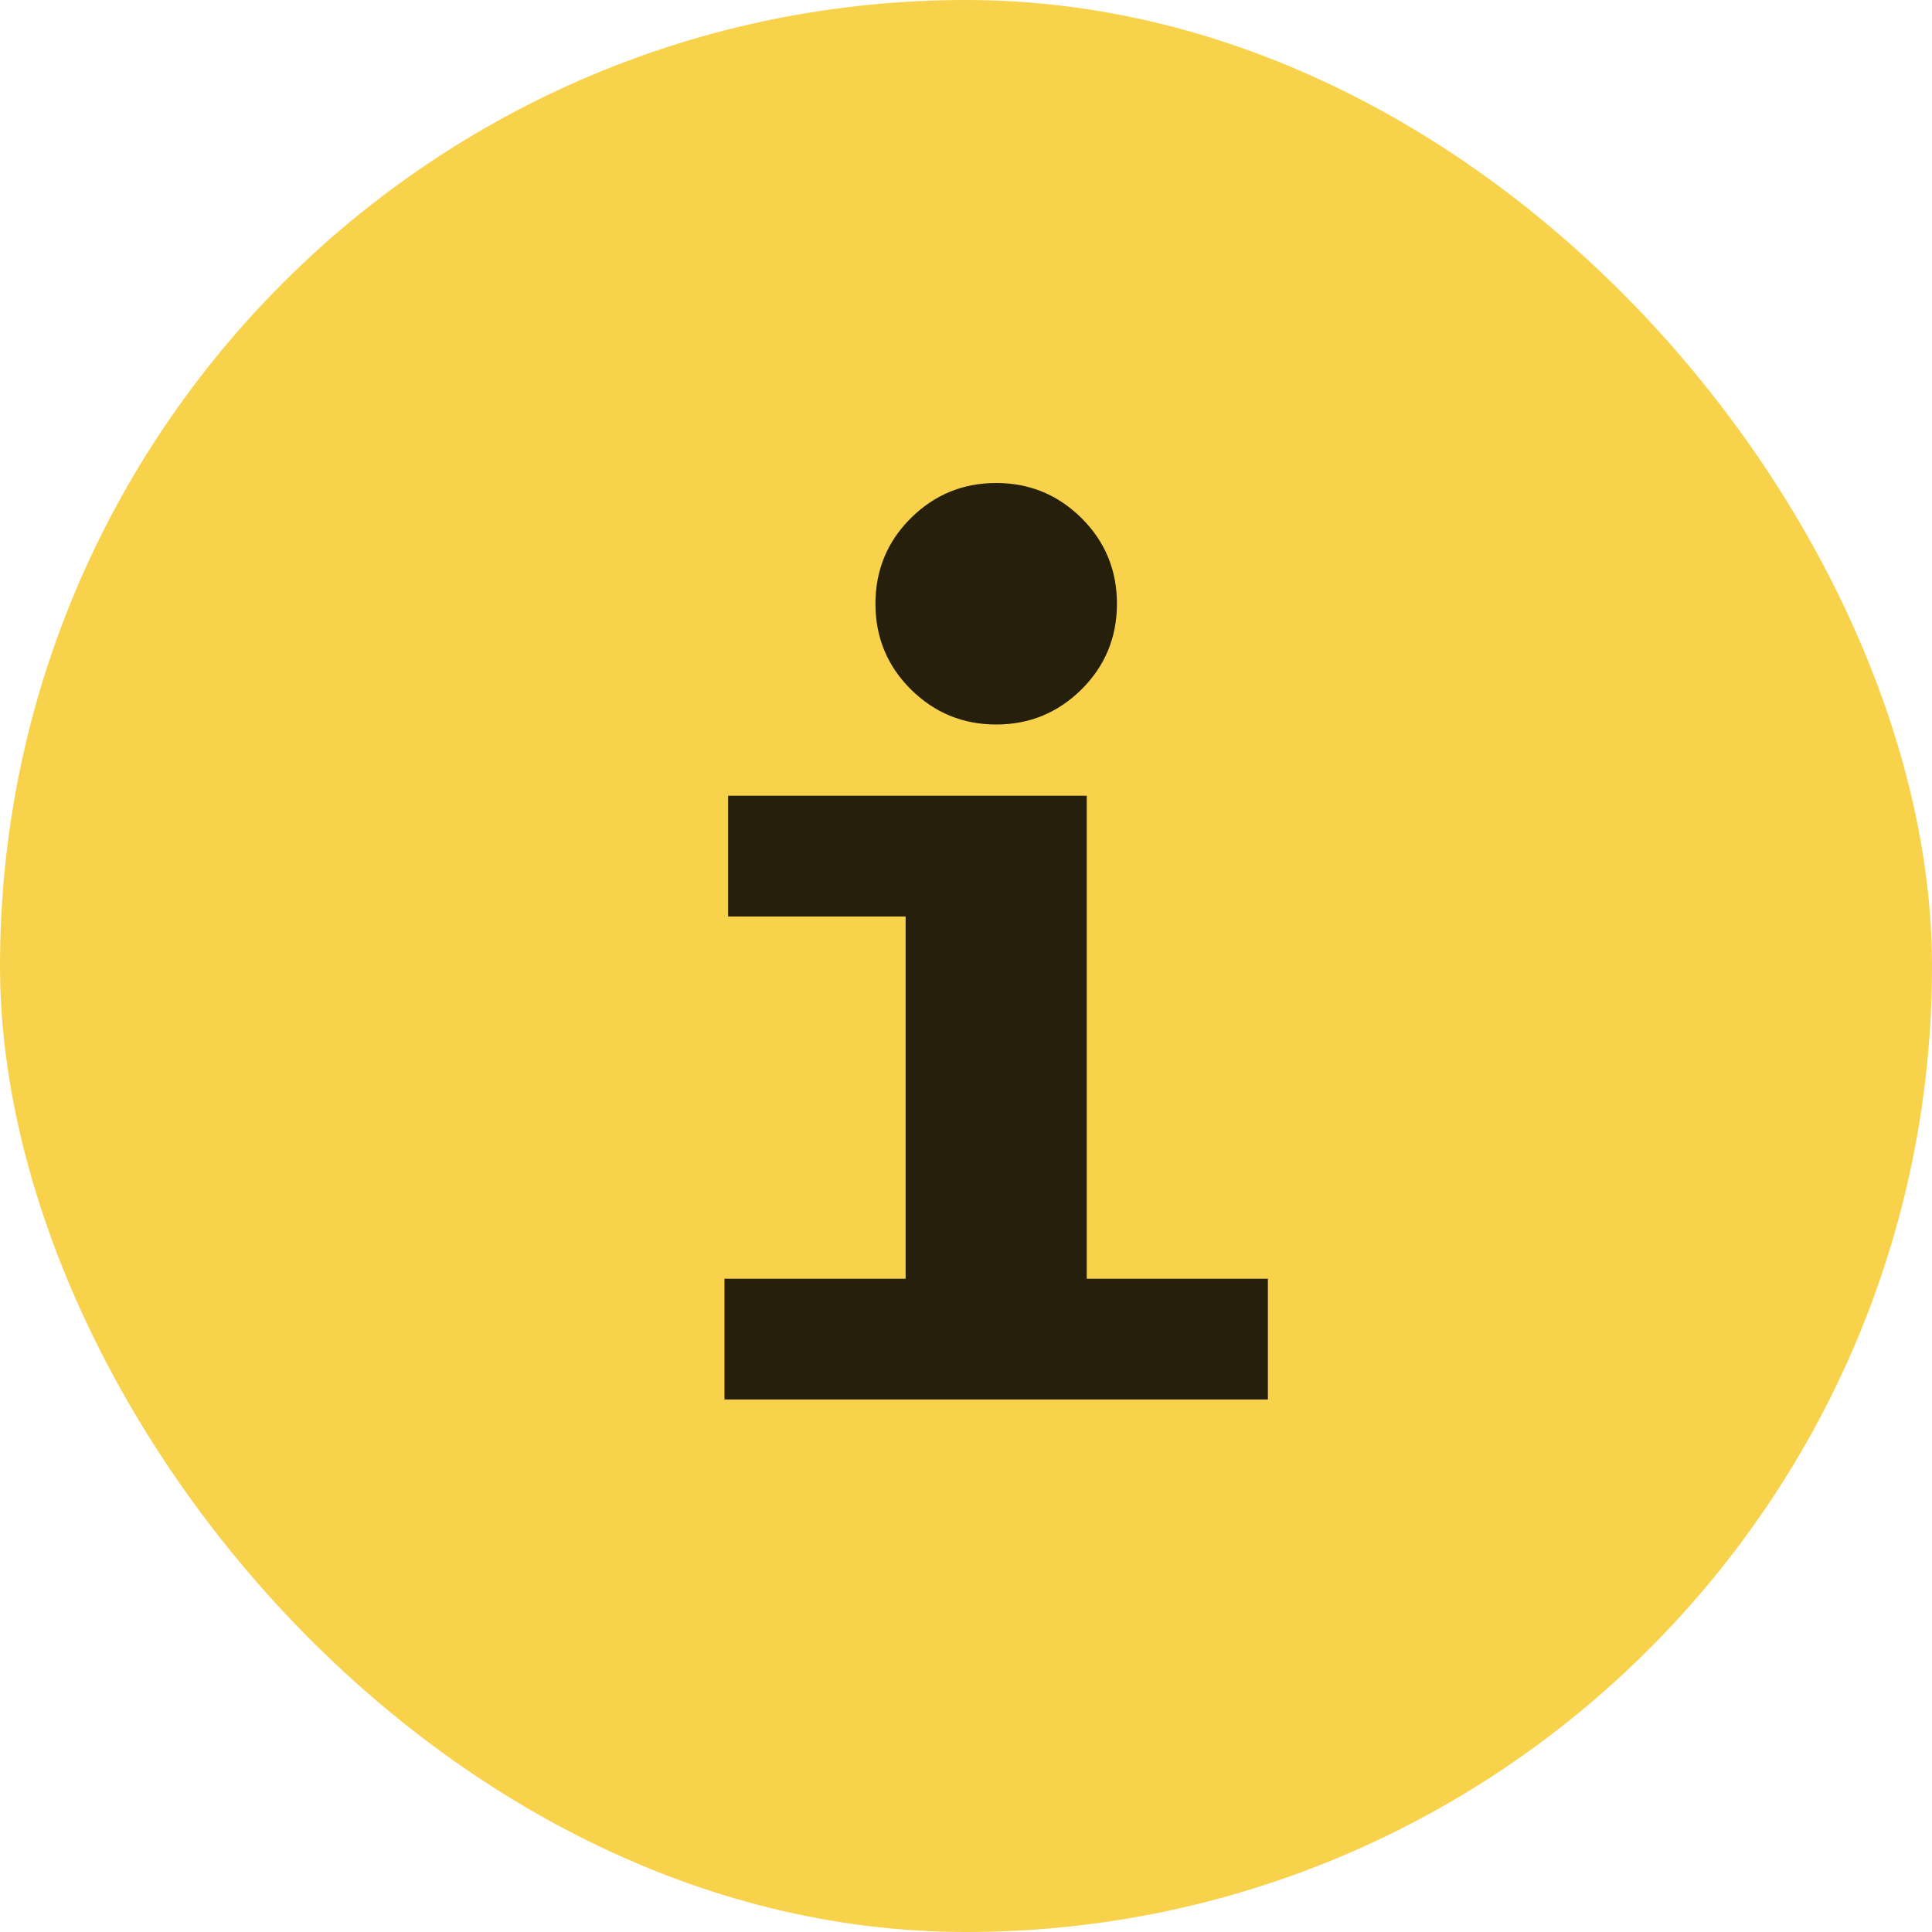
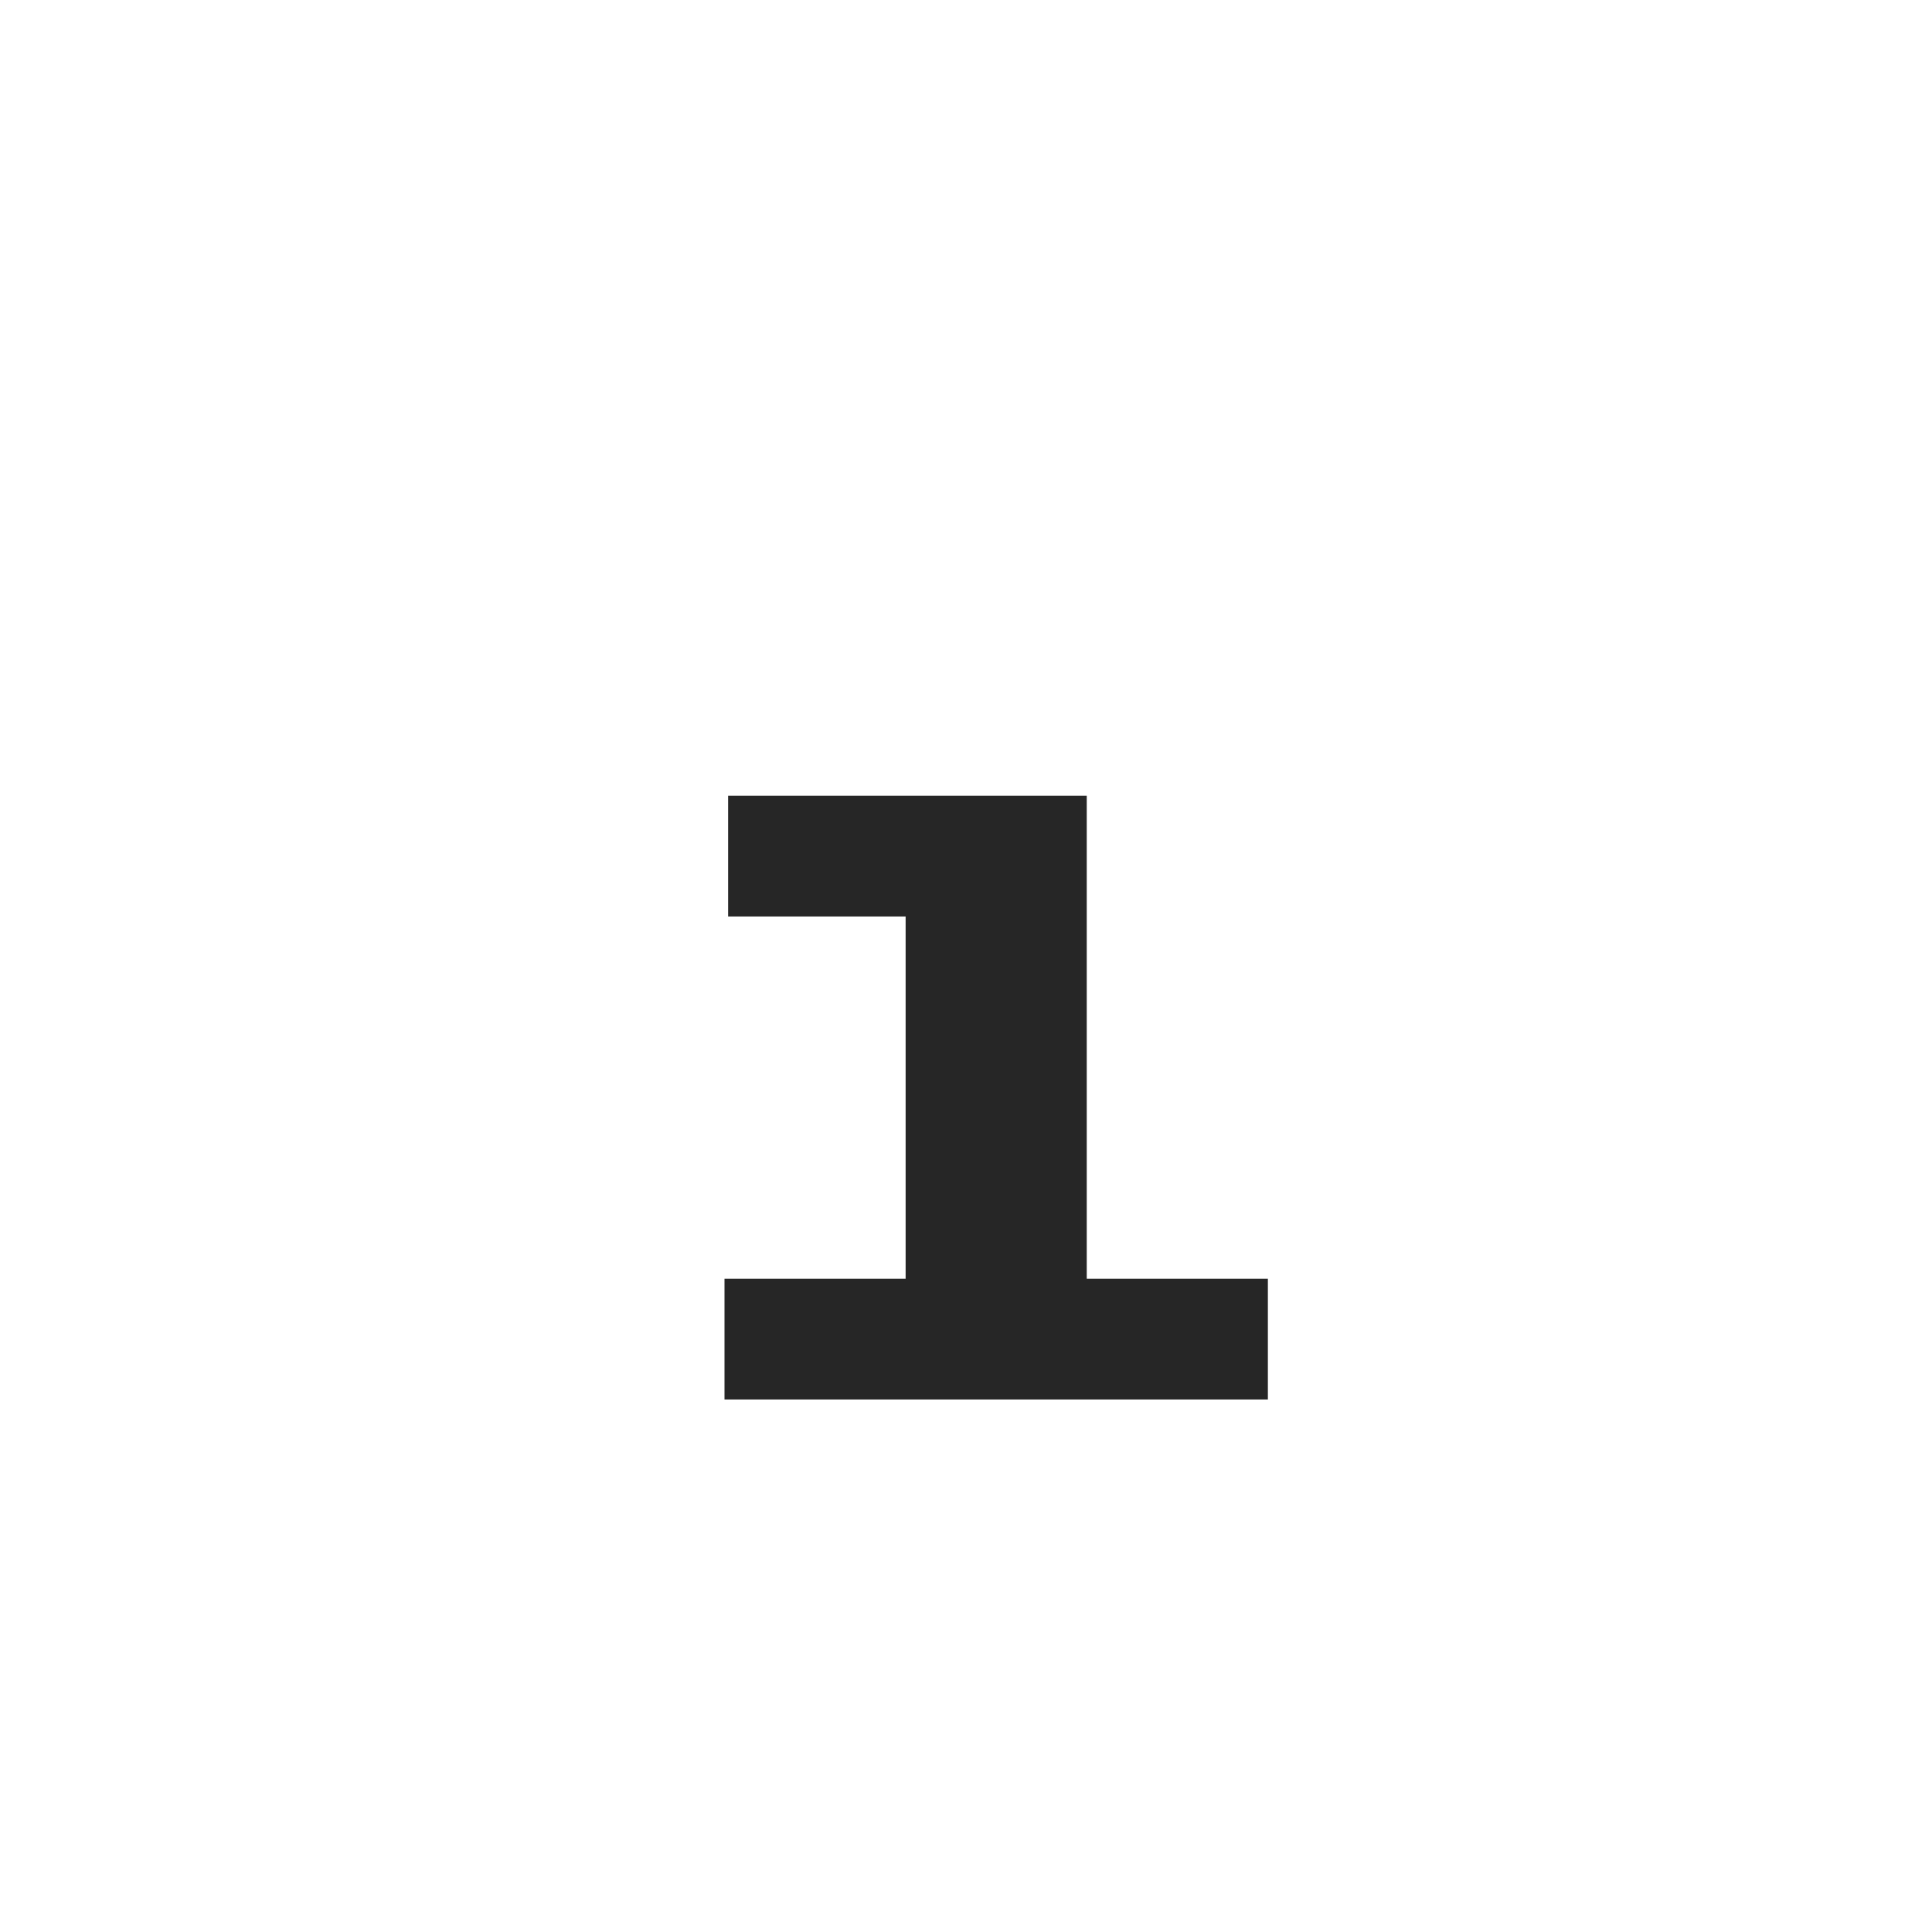
<svg xmlns="http://www.w3.org/2000/svg" width="16" height="16" viewBox="0 0 16 16" fill="none">
  <g id="info Â· MP brand">
-     <rect width="16" height="16" rx="8" fill="#F8D24A" />
    <g id="vector">
-       <path d="M7.543 4.291C7.348 4.485 7.25 4.722 7.25 5C7.25 5.278 7.348 5.515 7.543 5.709C7.739 5.903 7.974 6 8.25 6C8.526 6 8.761 5.903 8.957 5.709C9.152 5.515 9.25 5.278 9.25 5C9.25 4.722 9.152 4.485 8.957 4.291C8.761 4.097 8.526 4 8.25 4C7.974 4 7.739 4.097 7.543 4.291Z" fill="black" fill-opacity="0.85" />
      <path d="M9 10.59H10.5V11.59H6V10.59H7.5V7.59H6.03V6.59H9V10.59Z" fill="black" fill-opacity="0.85" />
    </g>
  </g>
</svg>